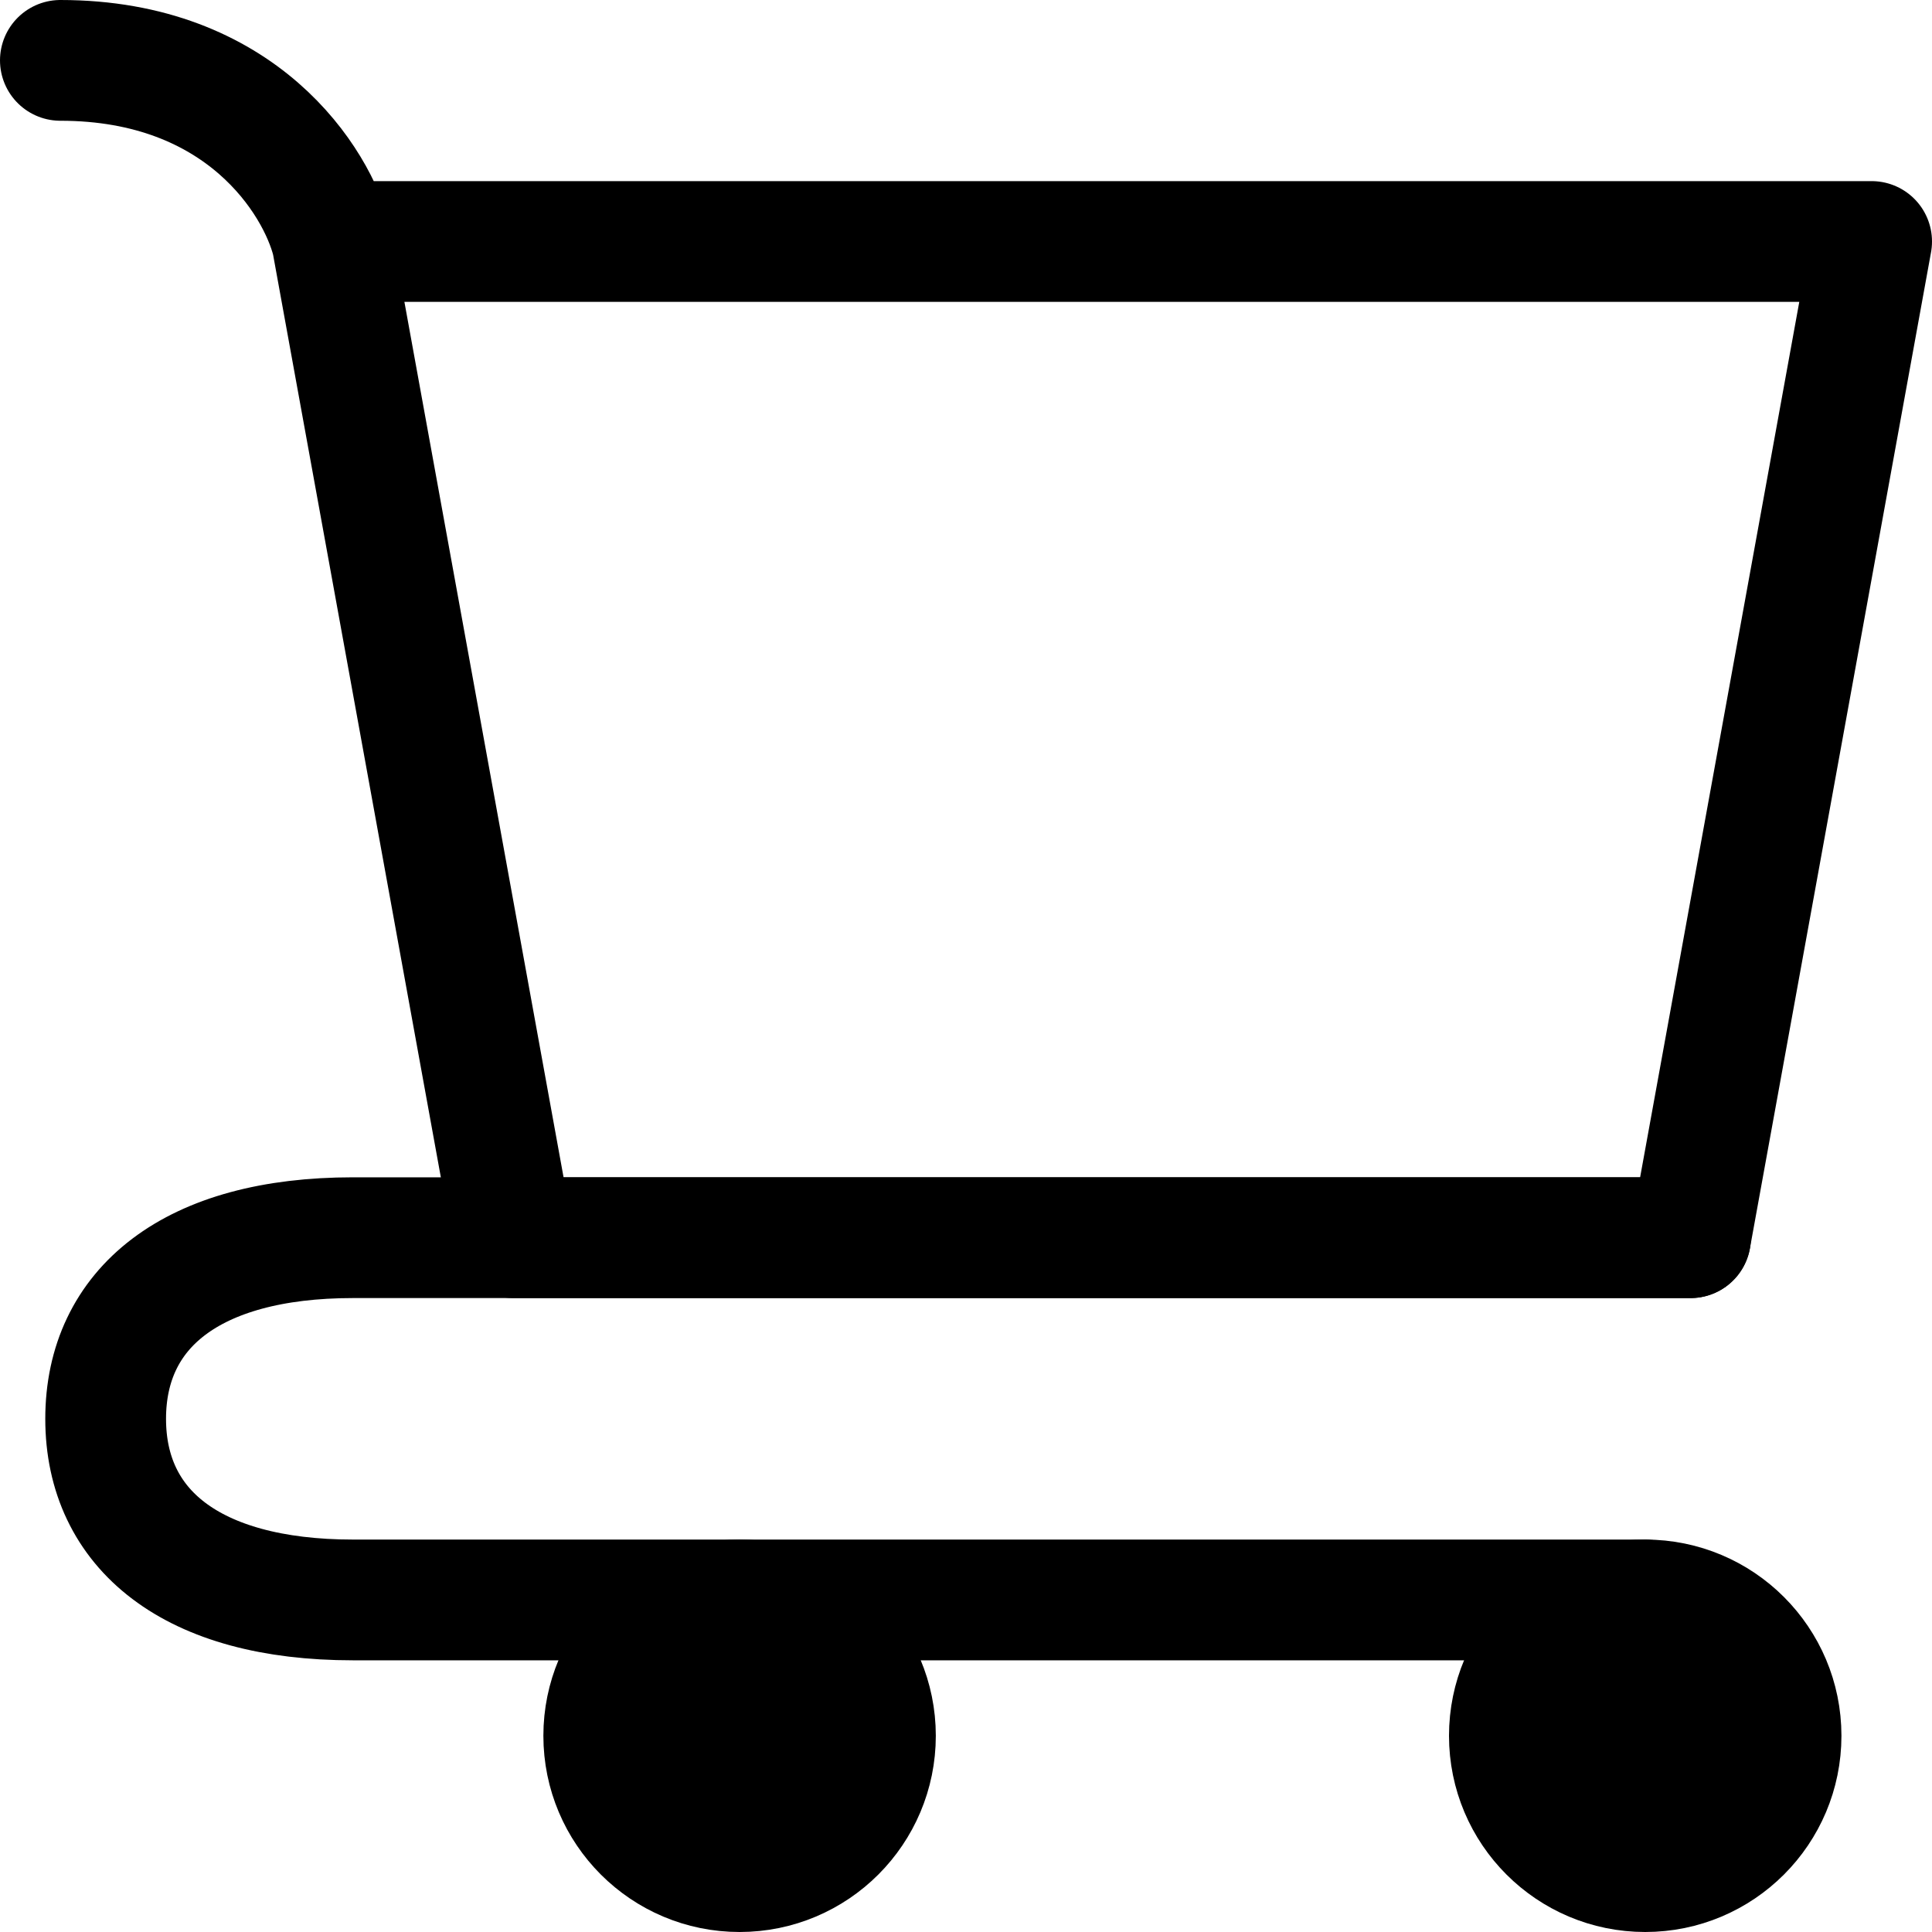
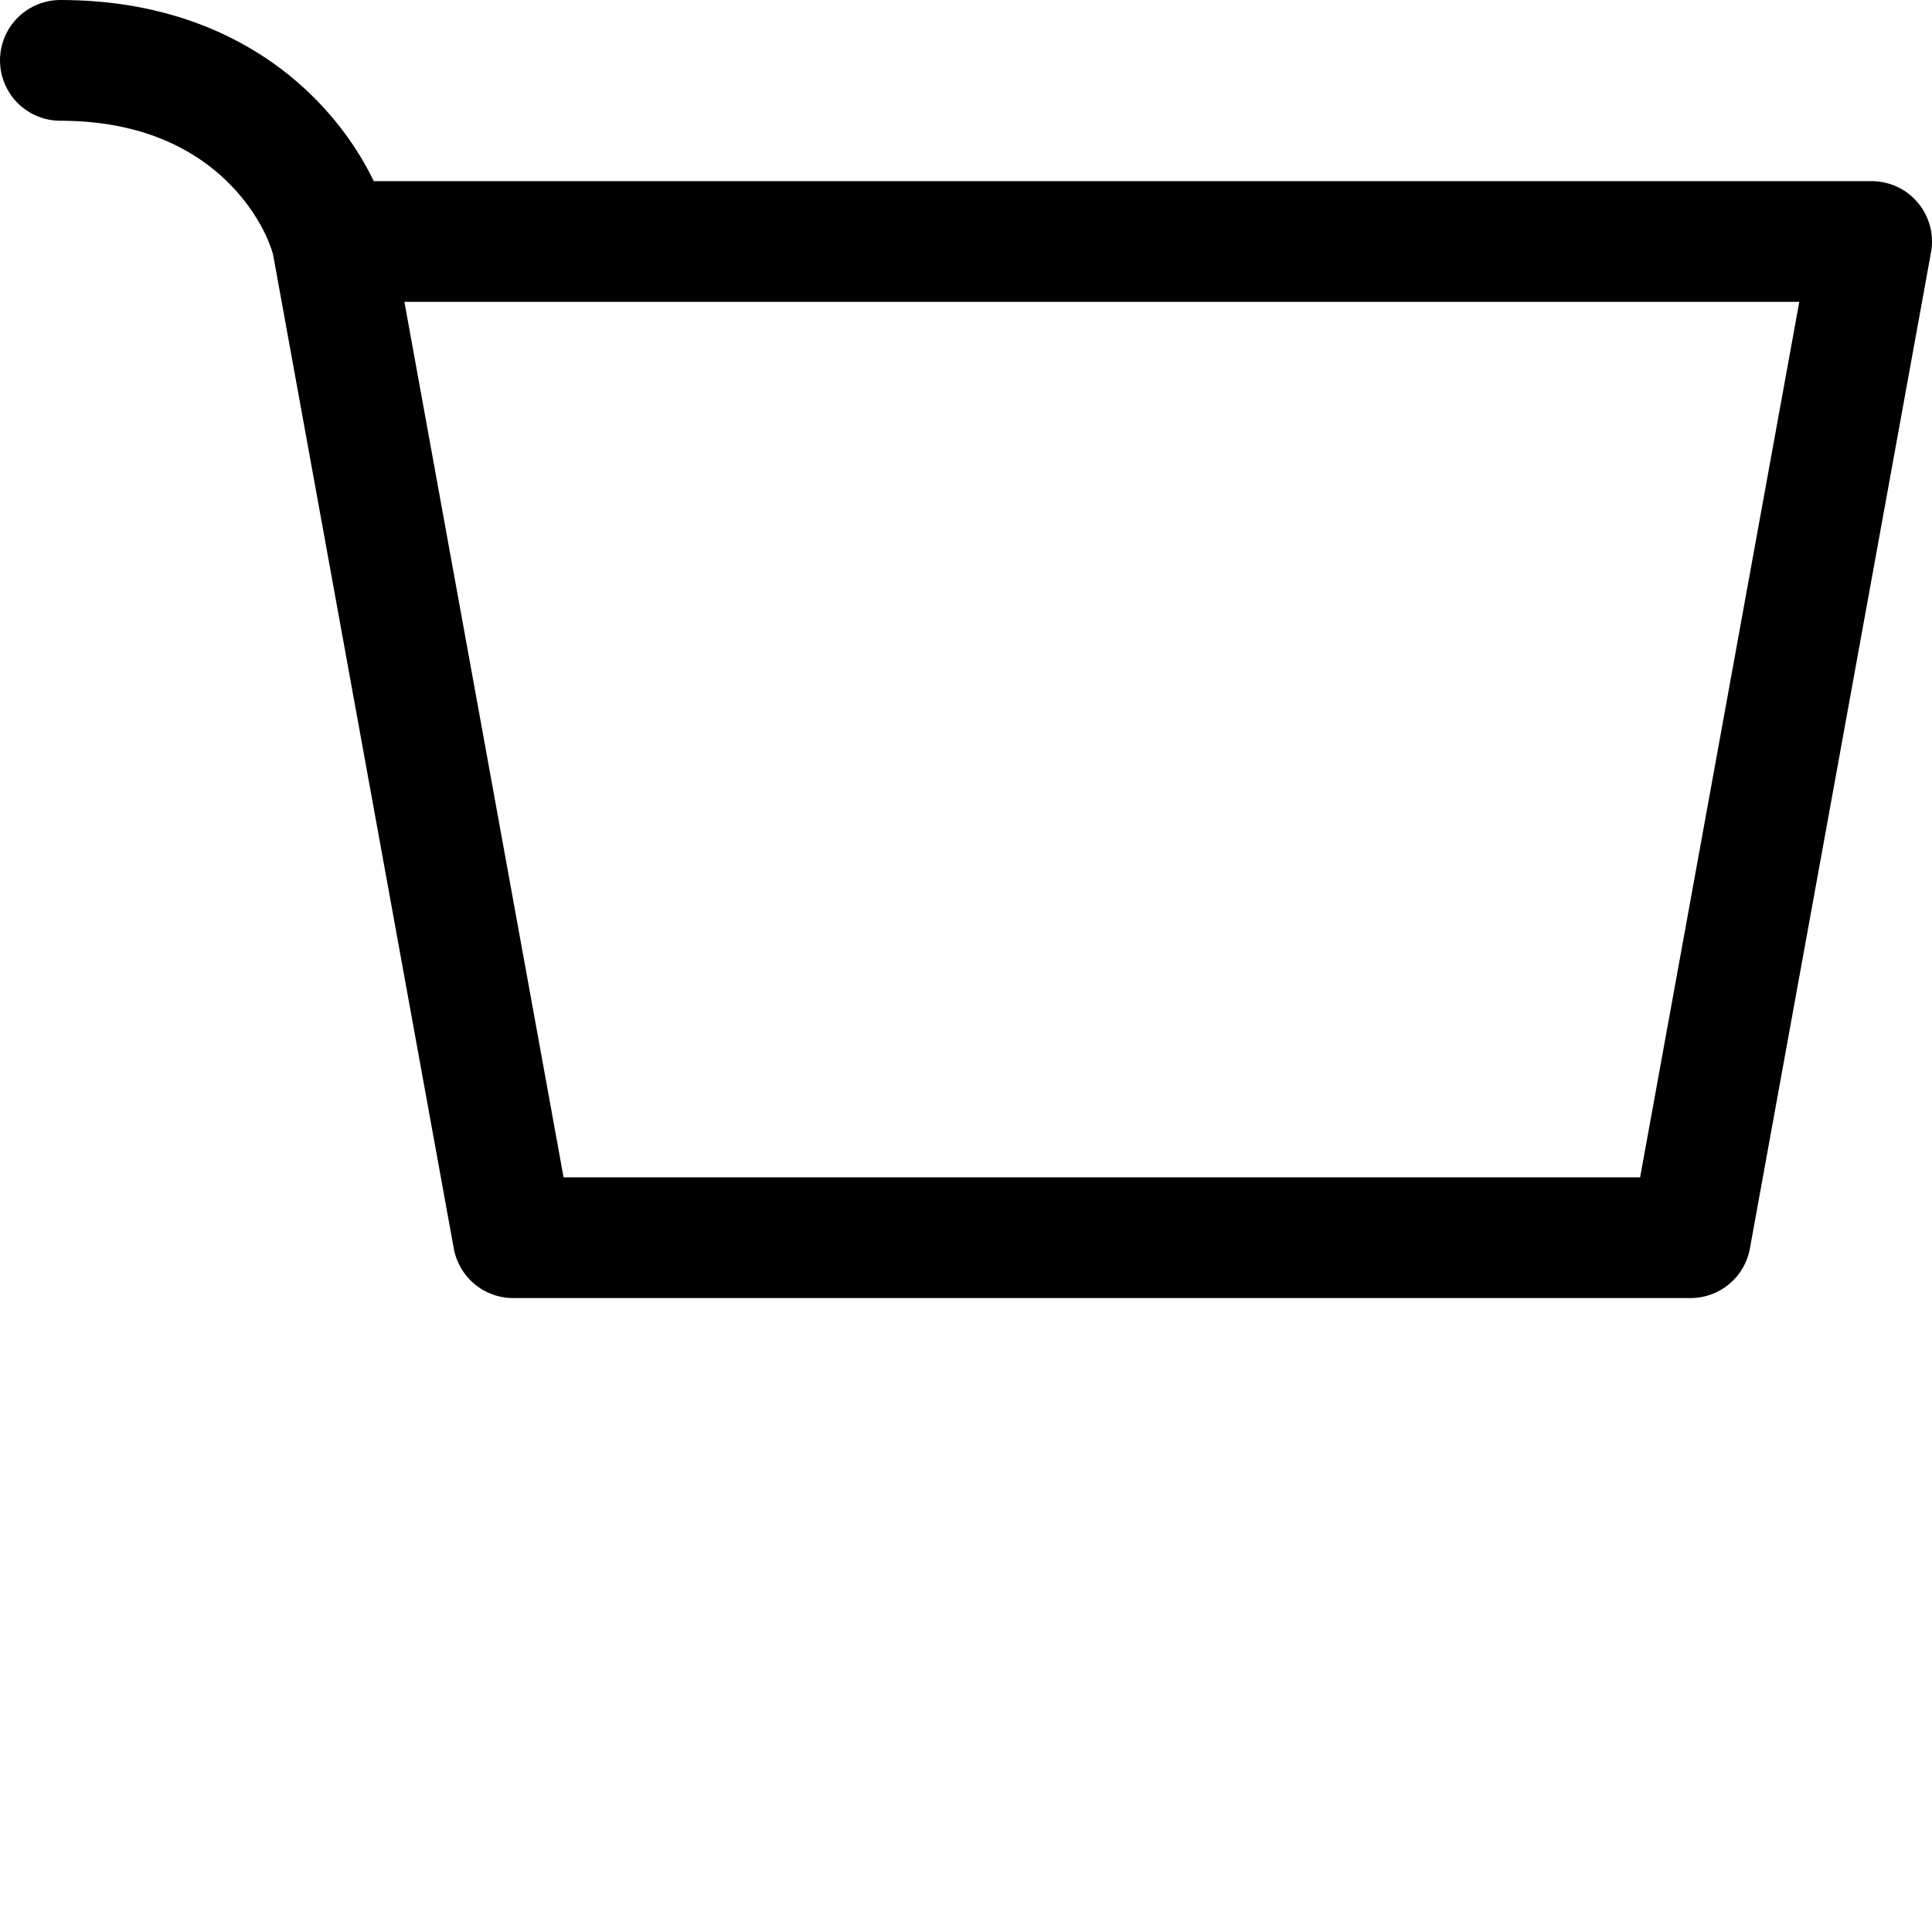
<svg xmlns="http://www.w3.org/2000/svg" width="32" height="32" viewBox="0 0 32 32" fill="none">
-   <path d="M27.25 31C28.493 31 29.5 29.993 29.5 28.75C29.5 27.507 28.493 26.5 27.25 26.5C26.007 26.5 25 27.507 25 28.75C25 29.993 26.007 31 27.25 31Z" fill="black" stroke="black" stroke-width="2" stroke-linecap="round" stroke-linejoin="round" />
-   <path d="M12.25 31C13.493 31 14.5 29.993 14.5 28.75C14.5 27.507 13.493 26.5 12.25 26.5C11.007 26.5 10 27.507 10 28.75C10 29.993 11.007 31 12.25 31Z" fill="black" stroke="black" stroke-width="2" stroke-linecap="round" stroke-linejoin="round" />
  <path d="M5.5 4H31L28 20.5H8.5L5.5 4ZM5.5 4C5.25 3 4 1 1 1" stroke="black" stroke-width="2" stroke-linecap="round" stroke-linejoin="round" />
-   <path d="M28 20.5H8.5H5.846C3.17 20.5 1.75 21.672 1.75 23.5C1.75 25.328 3.17 26.5 5.846 26.5H27.25" stroke="black" stroke-width="2" stroke-linecap="round" stroke-linejoin="round" />
</svg>